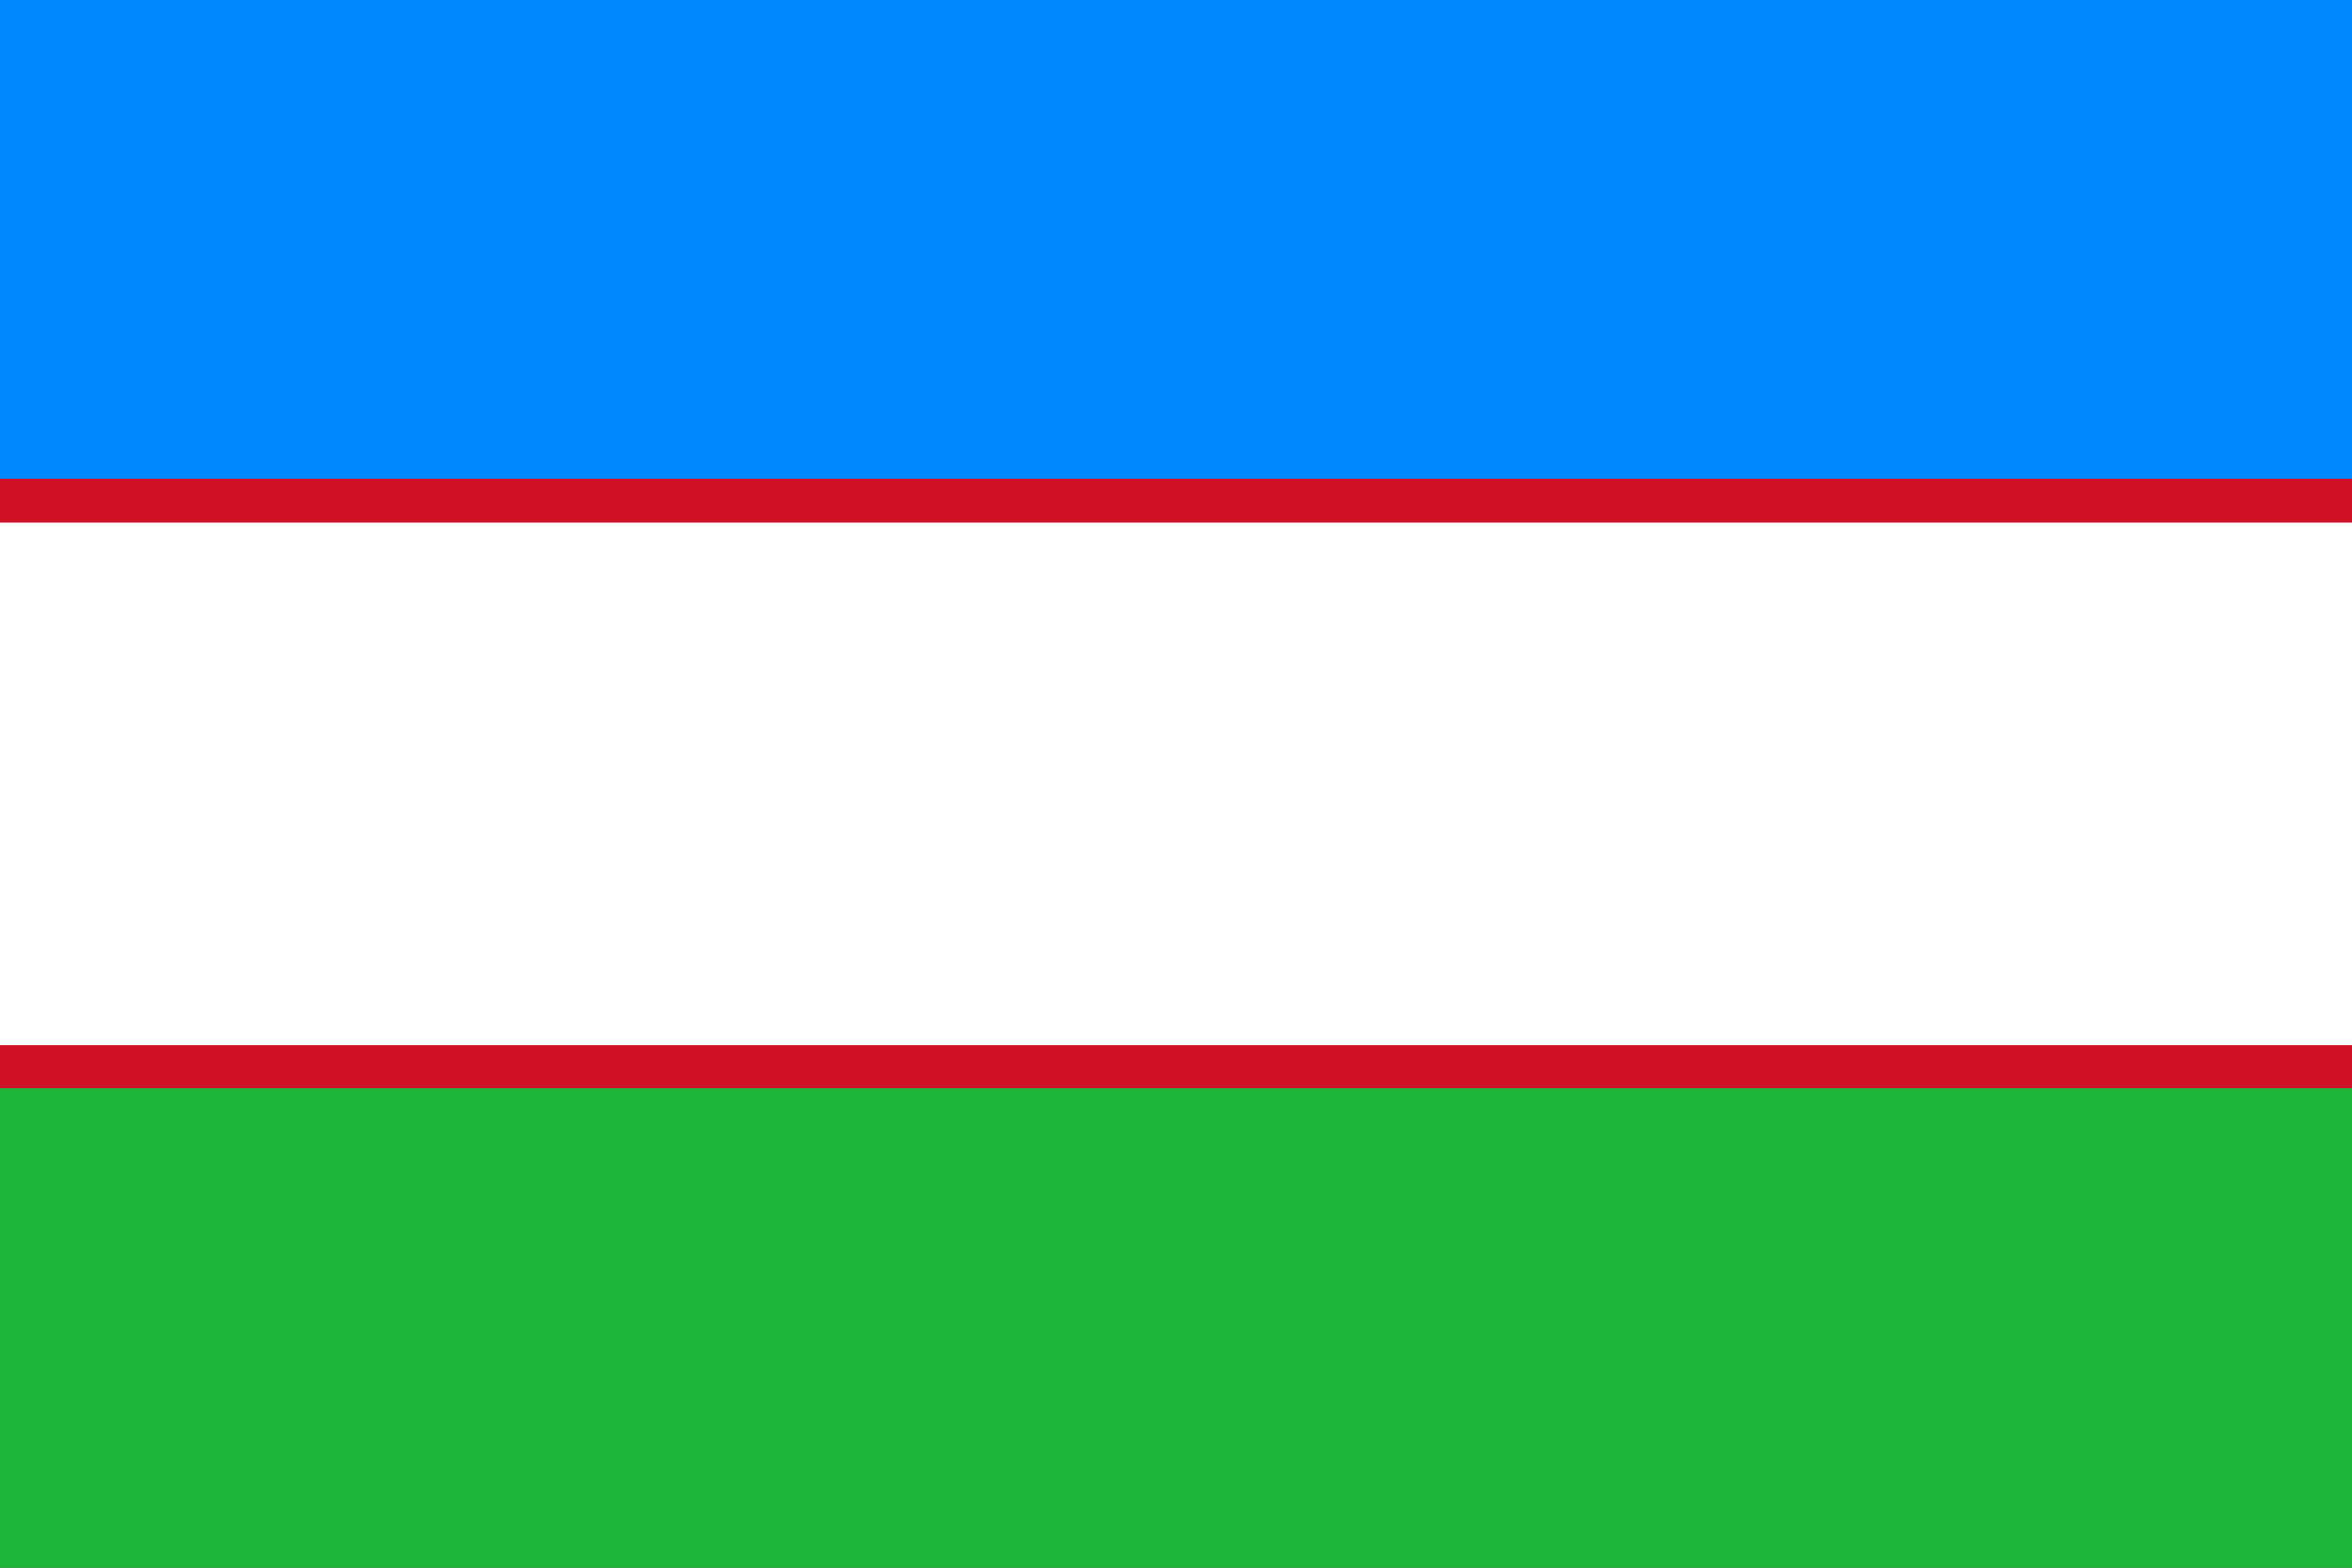
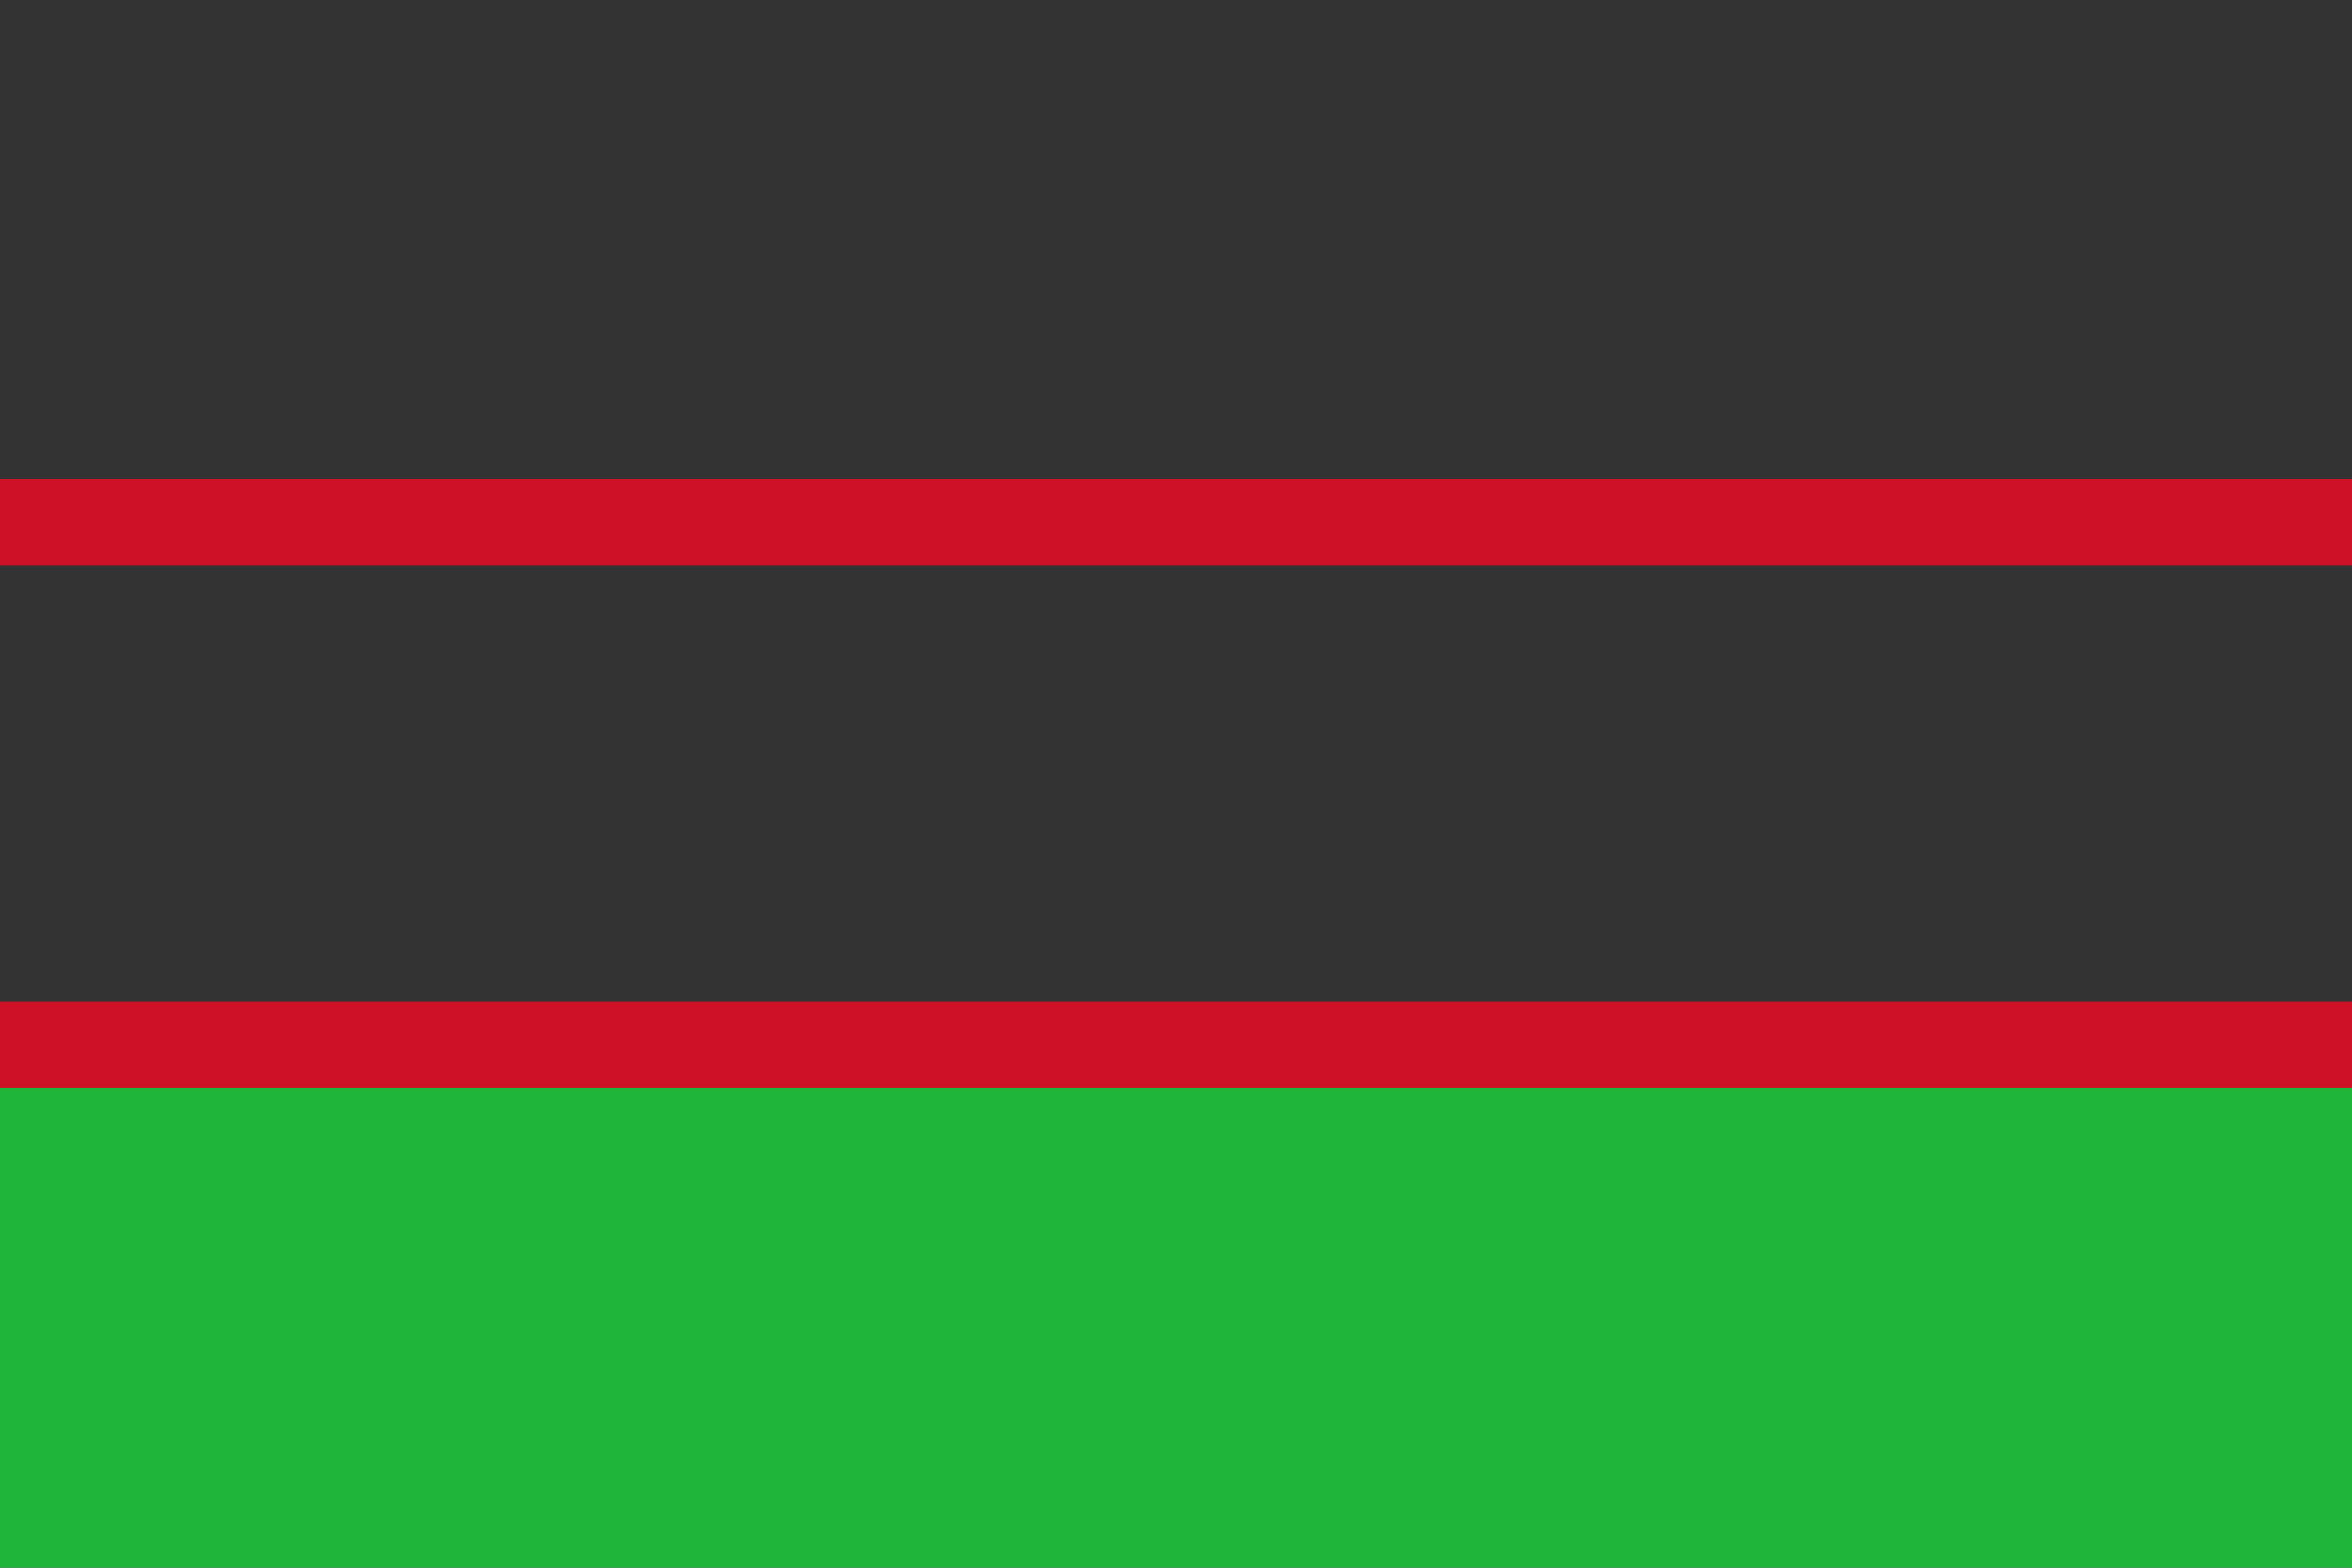
<svg xmlns="http://www.w3.org/2000/svg" width="36" height="24" viewBox="0 0 36 24">
  <rect x="0" y="0" width="36" height="24" fill="#333333" stroke="none" />
  <g clip-path="url(#clip0_1_2)">
    <path fill="#1EB53A" d="M0 16h36v8H0z" />
-     <path fill="#0088FF" d="M0 0h36v8H0z" />
    <path fill="#CE1126" d="M0 7.33h36v1.33H0zM0 15.33h36v1.33H0z" />
-     <path fill="#fff" d="M0 8h36v8H0z" />
  </g>
  <defs>
    <clipPath id="clip0_1_2">
      <rect width="36" height="24" fill="white" />
    </clipPath>
  </defs>
</svg>